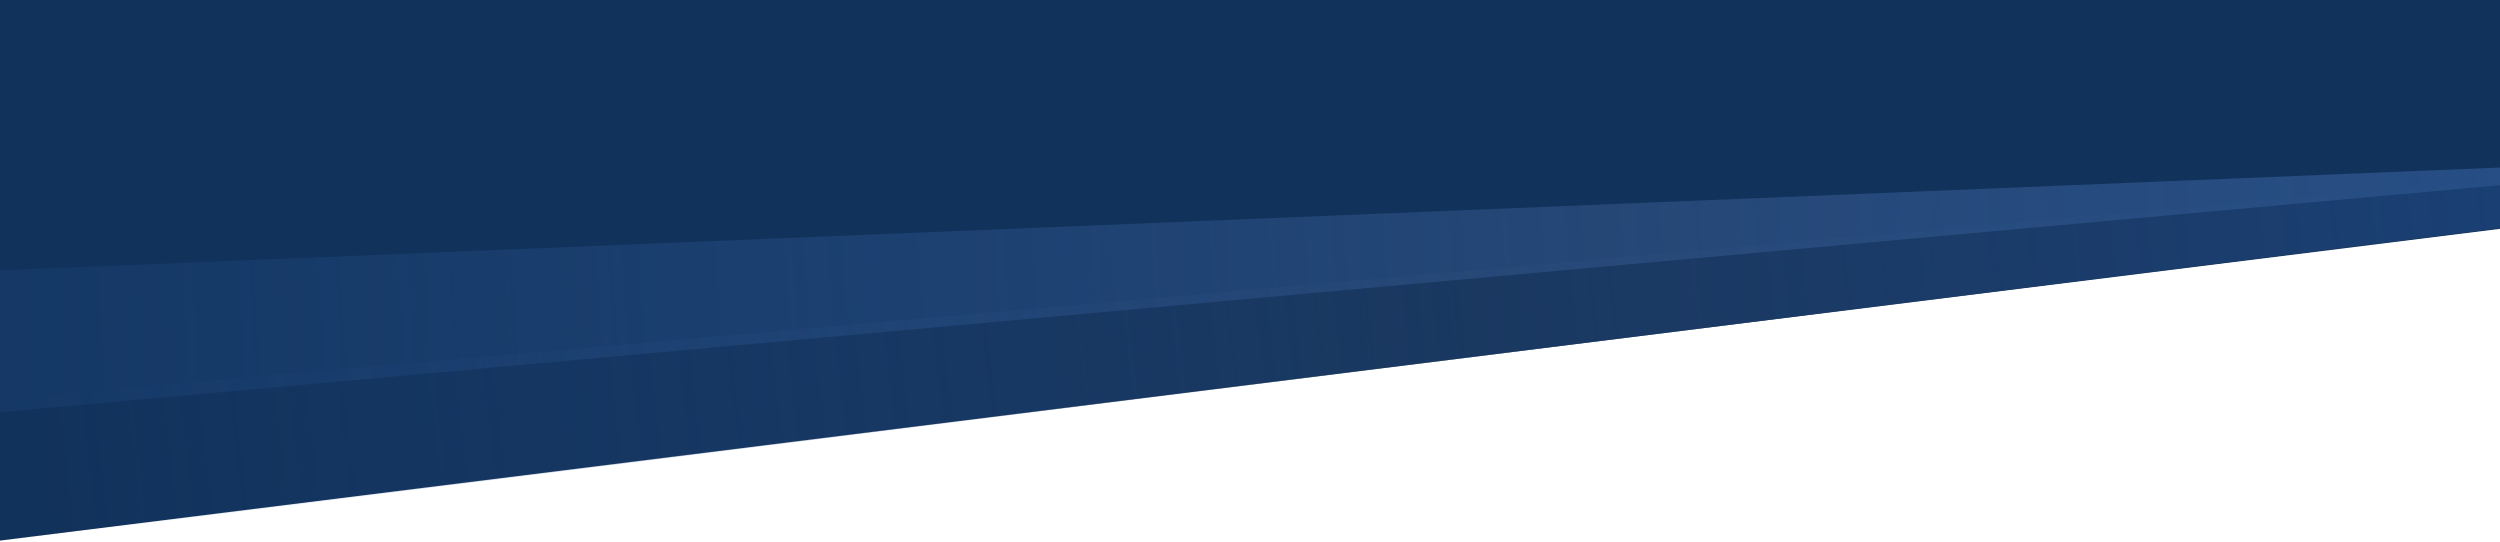
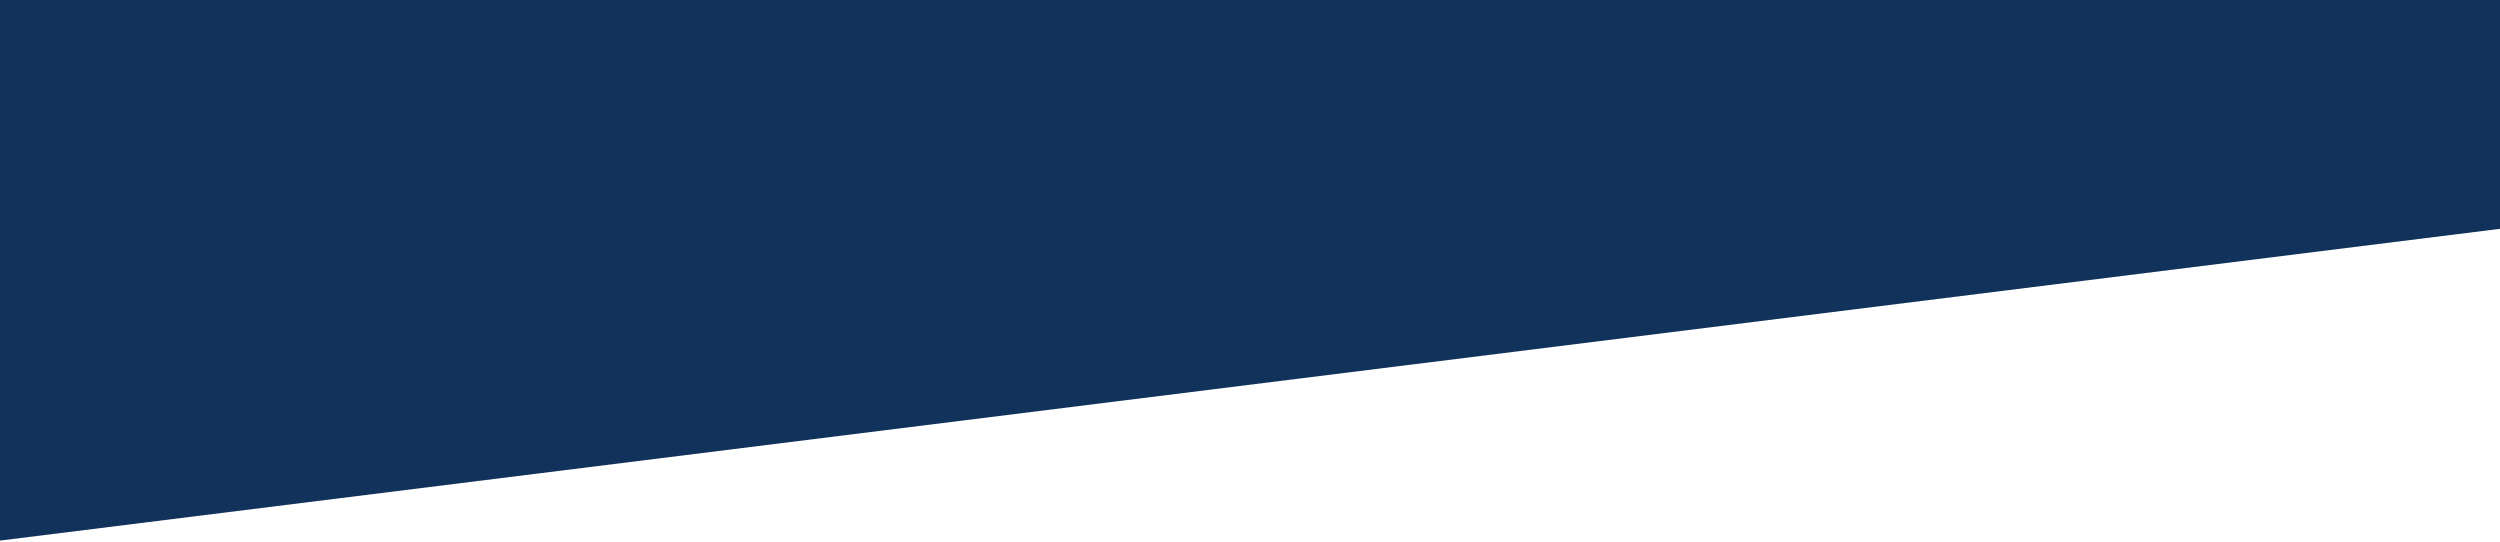
<svg xmlns="http://www.w3.org/2000/svg" width="1440" height="312" viewBox="0 0 1440 312" fill="none">
  <g clip-path="url(#clip0_1319_2968)">
    <path fill-rule="evenodd" clip-rule="evenodd" d="M0 -1H1467.72L1440 131.804L0 311.38V-1Z" fill="url(#paint0_linear_1319_2968)" />
-     <path d="M1451.5 130L1467.77 107.773L1462 102L-24 232V315L1451.5 130Z" fill="url(#paint1_linear_1319_2968)" />
-     <path d="M1458.5 105L1459.72 99.919L1452.5 96L-6 156V238L1458.5 105Z" fill="url(#paint2_linear_1319_2968)" />
  </g>
  <defs>
    <linearGradient id="paint0_linear_1319_2968" x1="140329" y1="1732.05" x2="83169" y2="108823" gradientUnits="userSpaceOnUse">
      <stop stop-color="#183366" />
      <stop offset="1" stop-color="#0B3151" />
    </linearGradient>
    <linearGradient id="paint1_linear_1319_2968" x1="1442" y1="122" x2="12" y2="294" gradientUnits="userSpaceOnUse">
      <stop stop-color="#1A3F73" />
      <stop offset="0.433" stop-color="#203D65" stop-opacity="0.567" />
      <stop offset="1" stop-color="#214A84" stop-opacity="0" />
    </linearGradient>
    <linearGradient id="paint2_linear_1319_2968" x1="1438" y1="94" x2="18" y2="188" gradientUnits="userSpaceOnUse">
      <stop stop-color="#274E85" />
      <stop offset="0.363" stop-color="#2D5082" stop-opacity="0.7" />
      <stop offset="0.692" stop-color="#29528A" stop-opacity="0.428" />
      <stop offset="1" stop-color="#234F8B" stop-opacity="0.22" />
    </linearGradient>
    <clipPath id="clip0_1319_2968">
      <rect width="1440" height="312" fill="white" />
    </clipPath>
  </defs>
</svg>